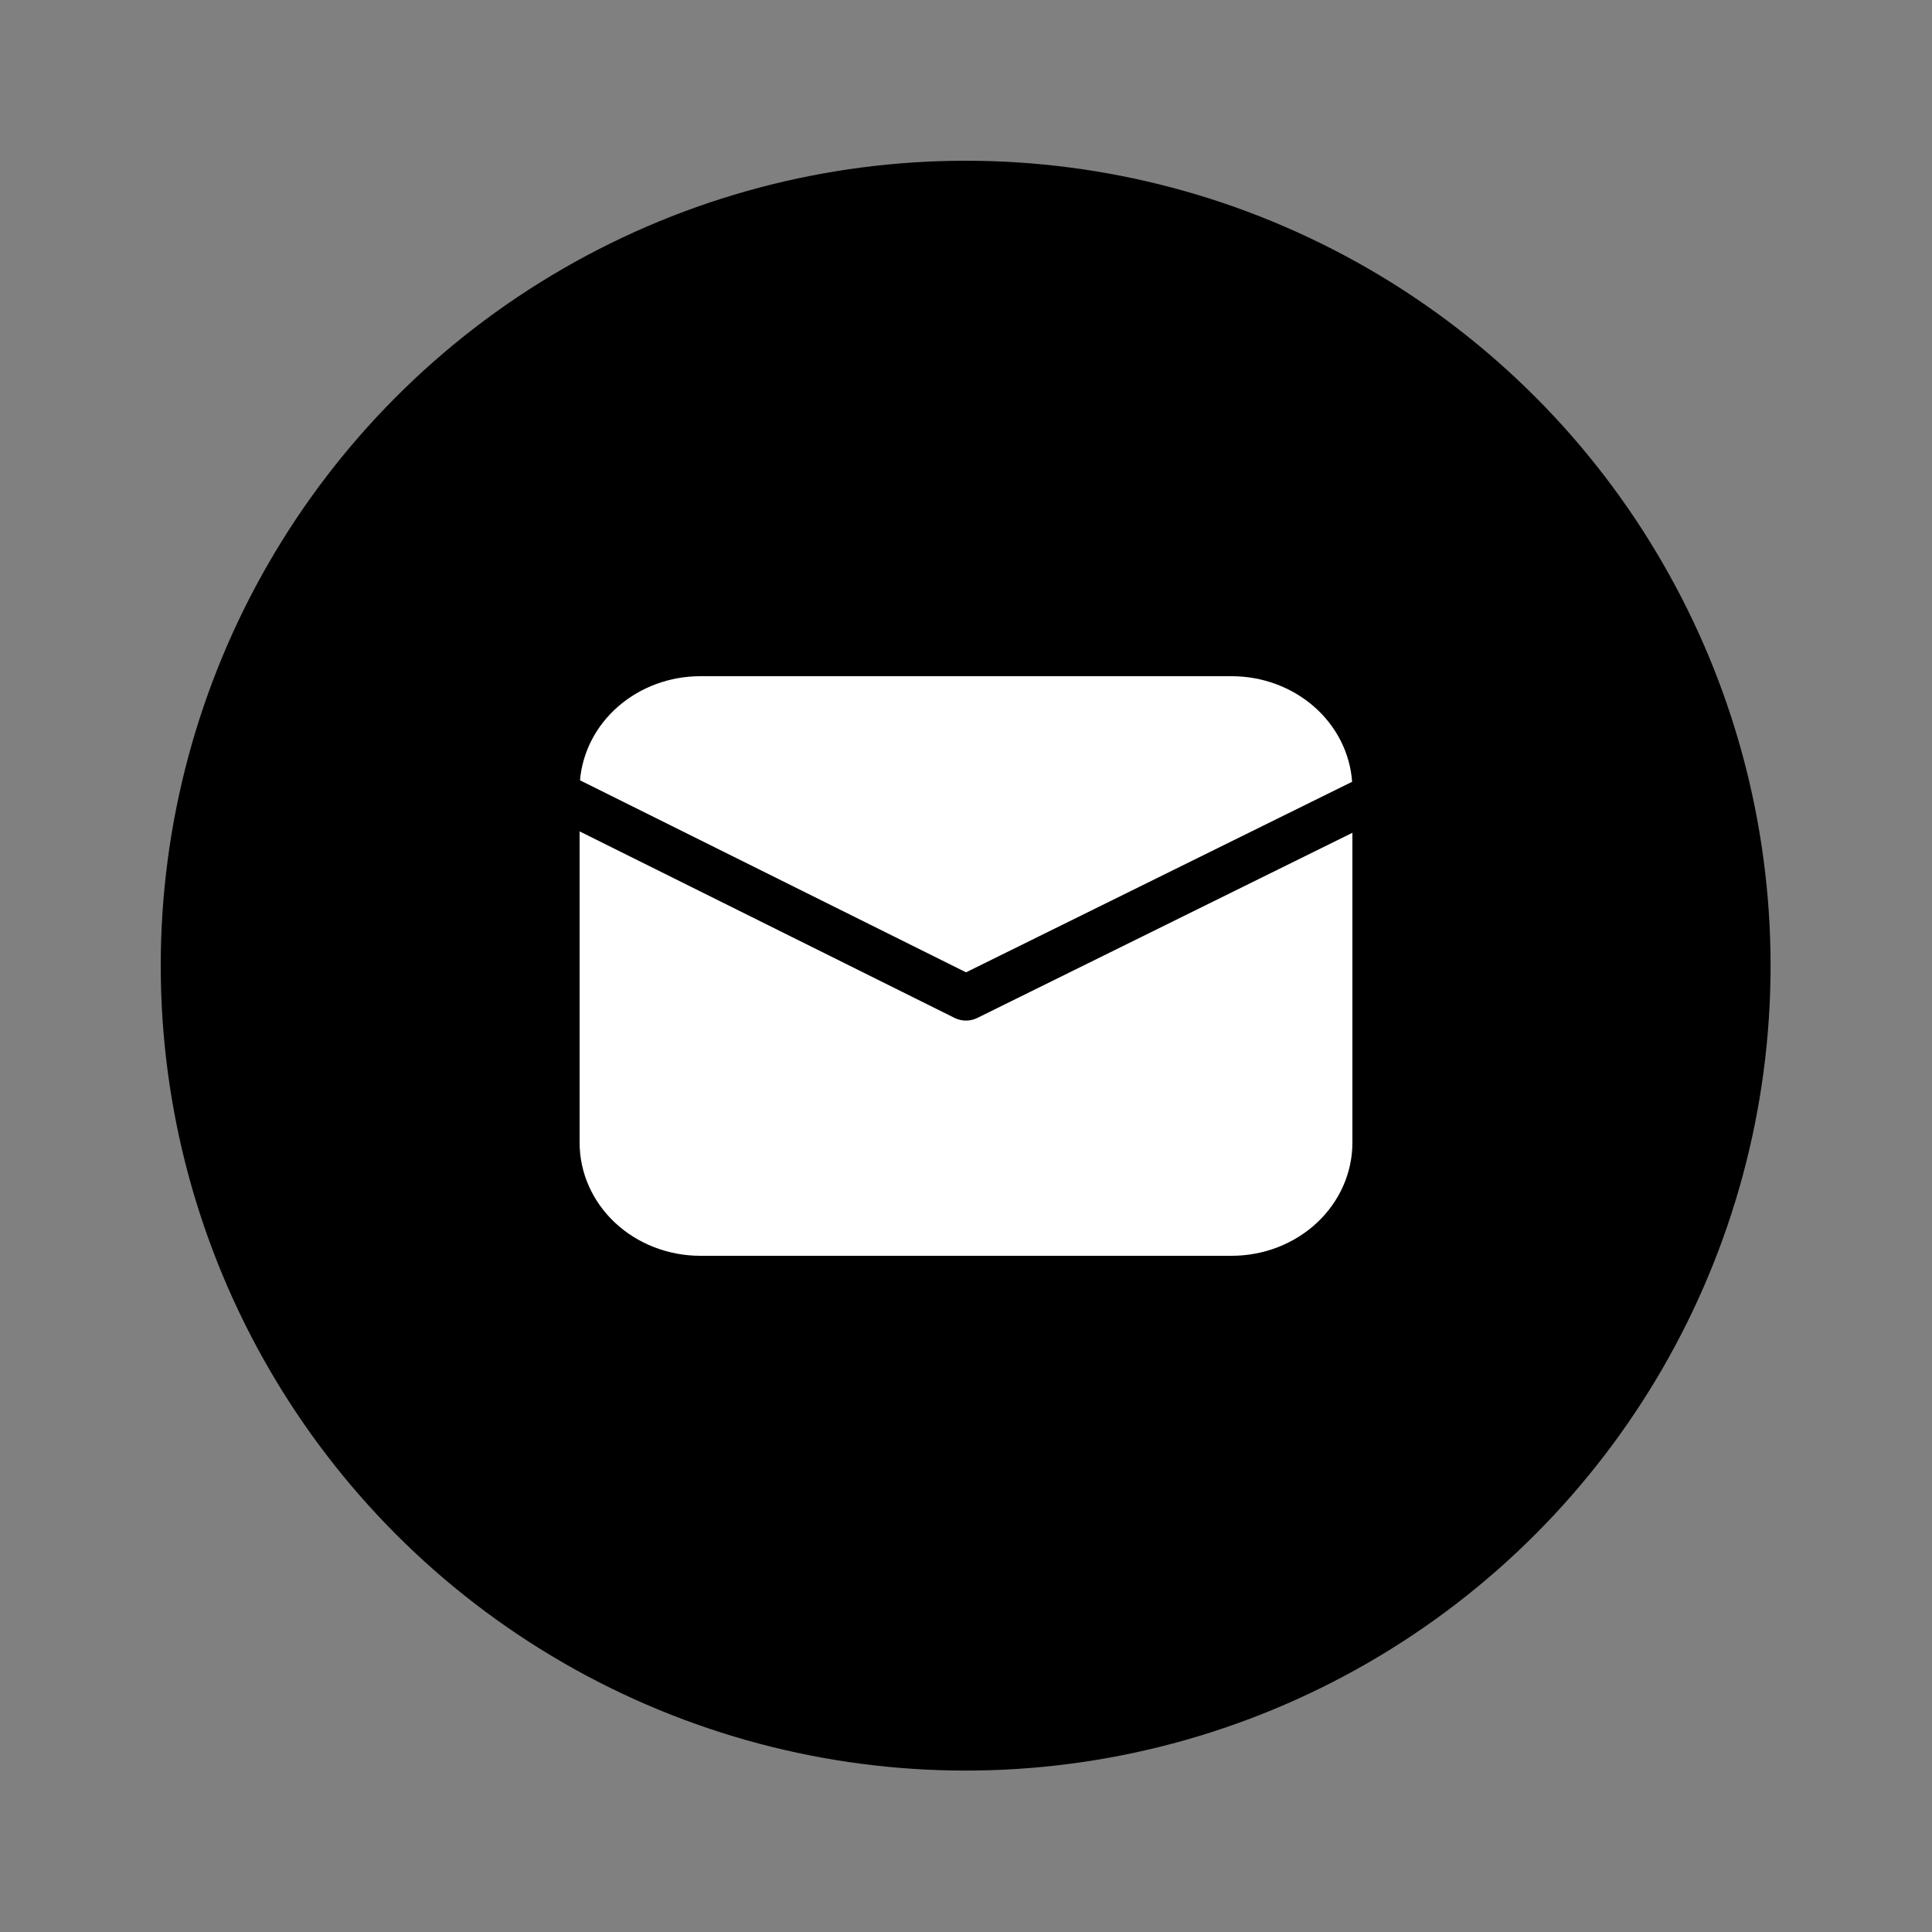
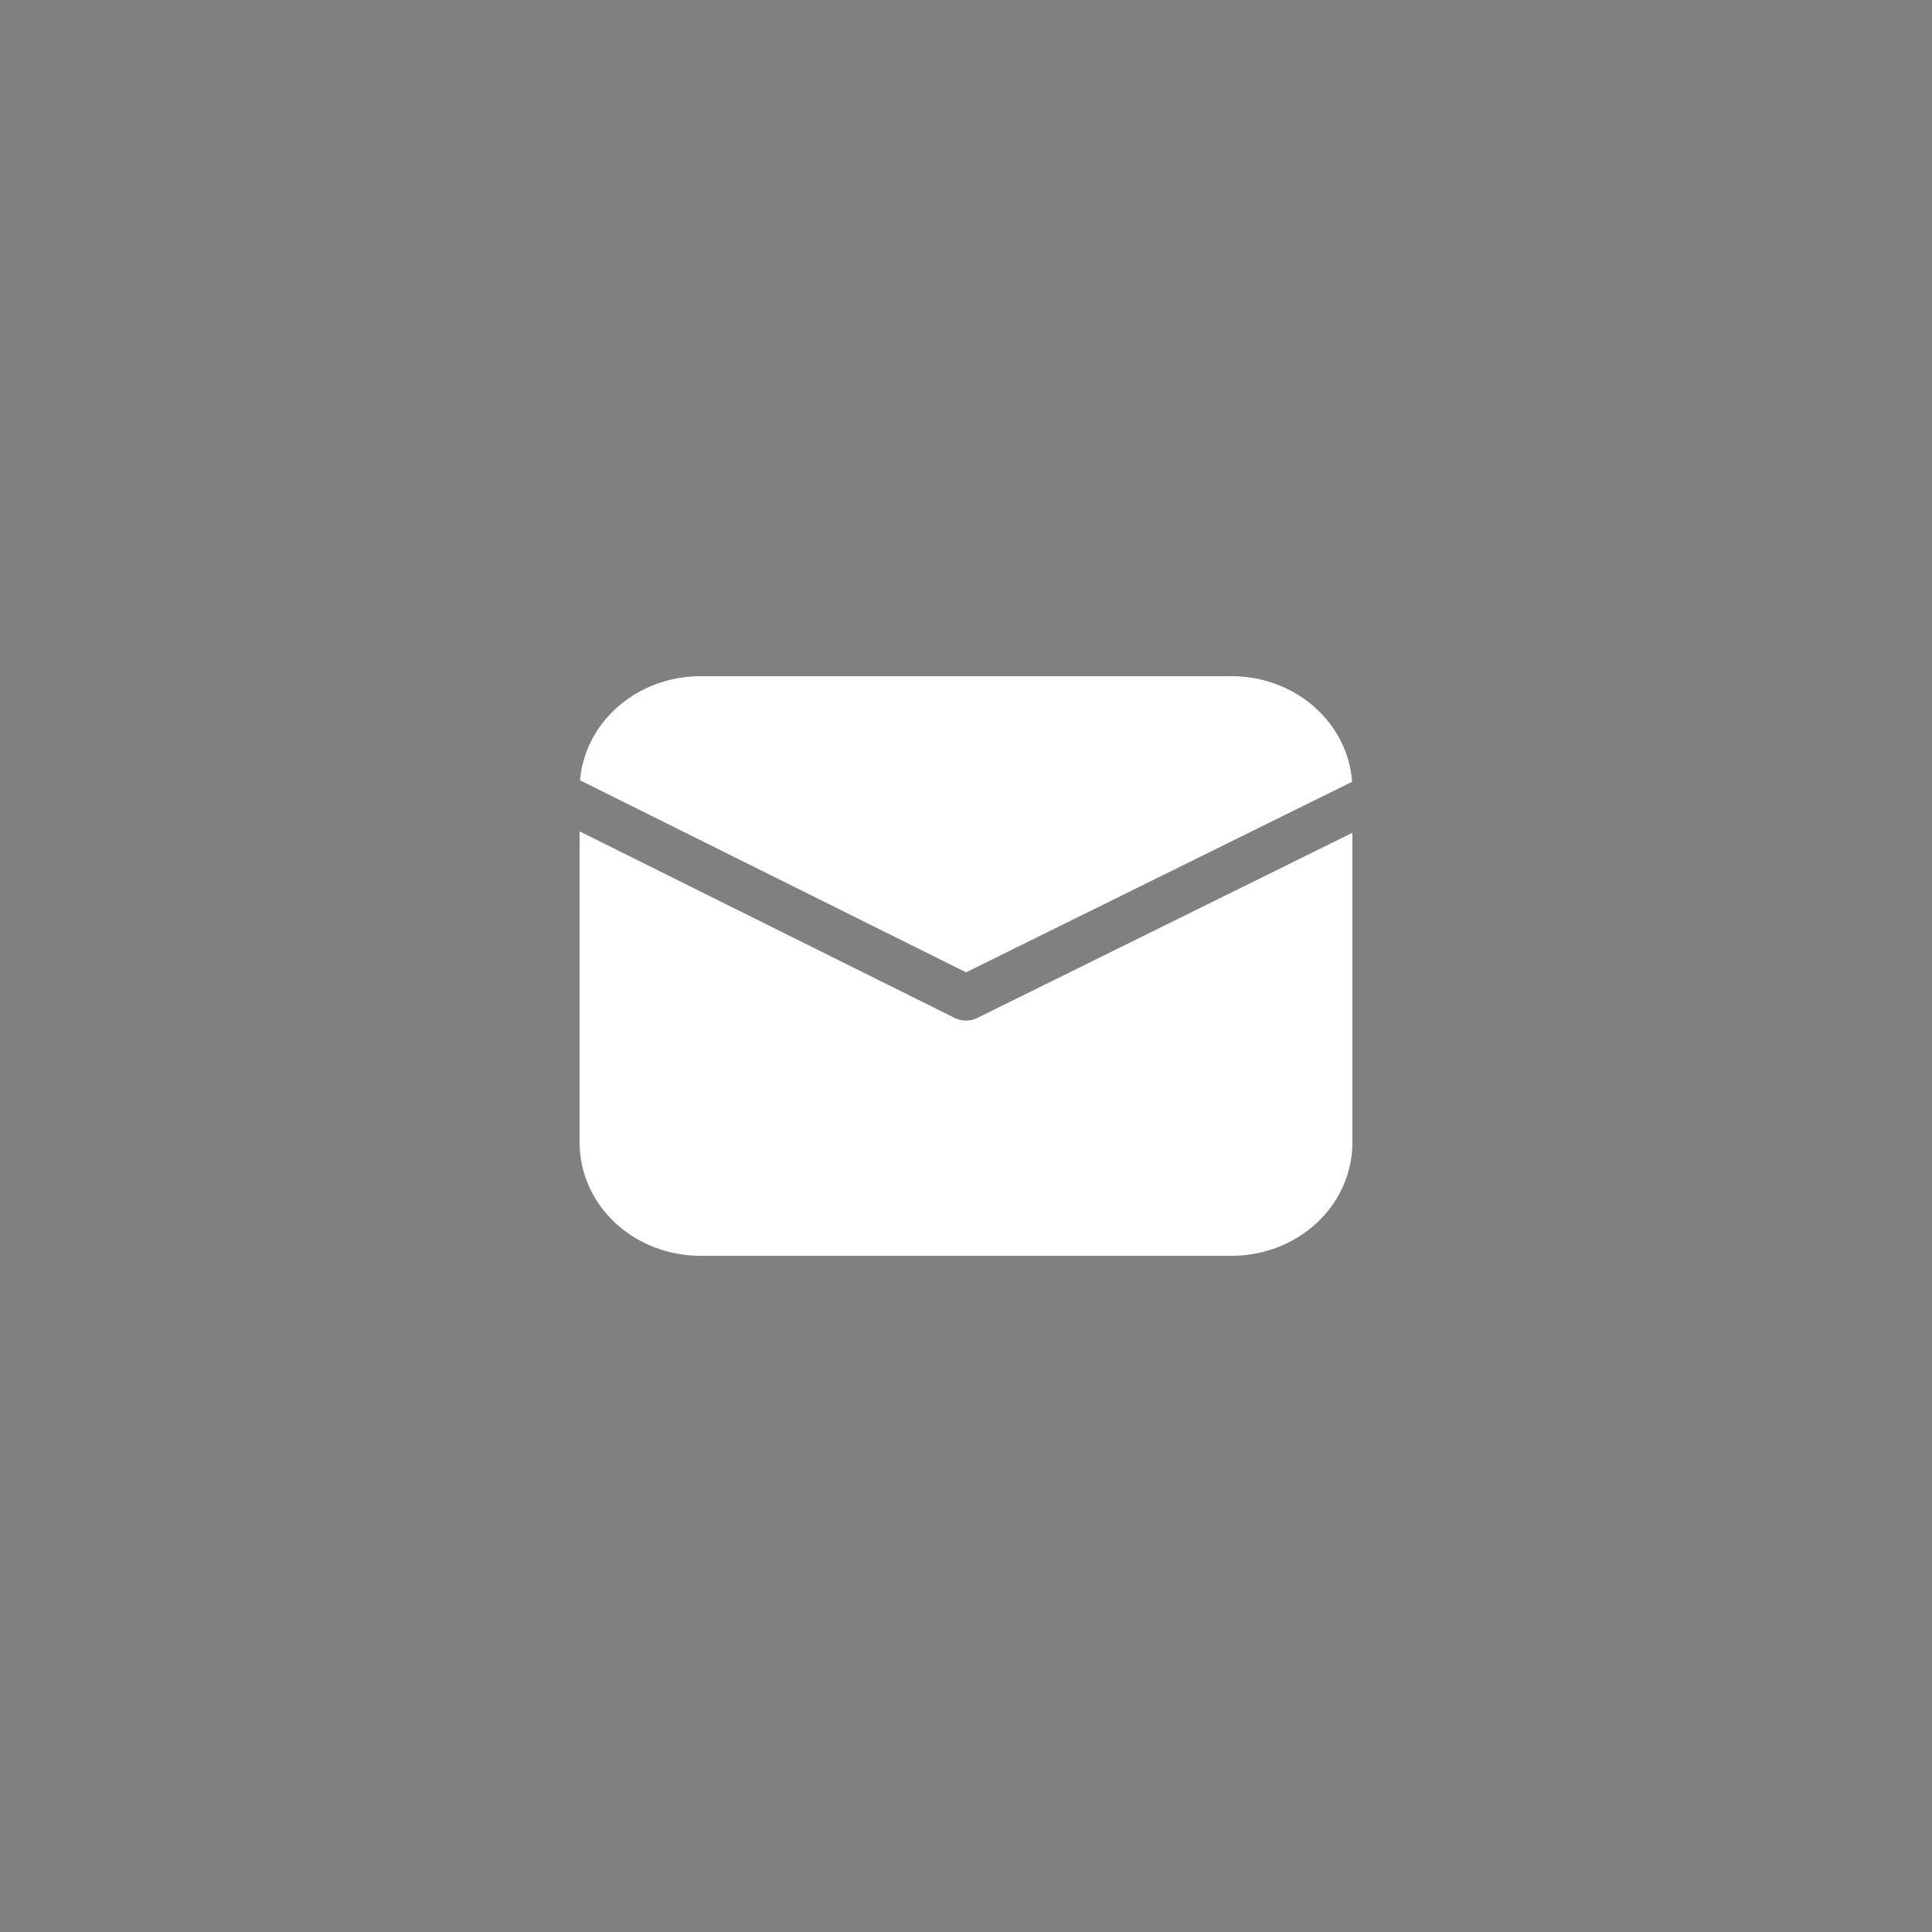
<svg xmlns="http://www.w3.org/2000/svg" width="40" height="40" viewBox="0 0 40 40" fill="none">
  <rect x="0" y="0" width="40" height="40" fill="#808080" stroke="none" />
-   <circle cx="19.993" cy="19.993" r="16.665" fill="black" />
  <path d="M12.008 16.155C12.059 15.568 12.343 15.02 12.805 14.621C13.267 14.222 13.872 14 14.5 14H25.5C26.134 14 26.744 14.226 27.207 14.631C27.67 15.037 27.952 15.593 27.994 16.186L20.001 20.131L12.008 16.155ZM12 17.213V23.656C12 24.278 12.263 24.874 12.732 25.314C13.201 25.753 13.837 26 14.5 26H25.5C26.163 26 26.799 25.753 27.268 25.314C27.737 24.874 28 24.278 28 23.656V17.242L20.233 21.076C20.161 21.112 20.081 21.13 19.999 21.13C19.918 21.13 19.837 21.111 19.766 21.076L12 17.213Z" fill="white" />
</svg>